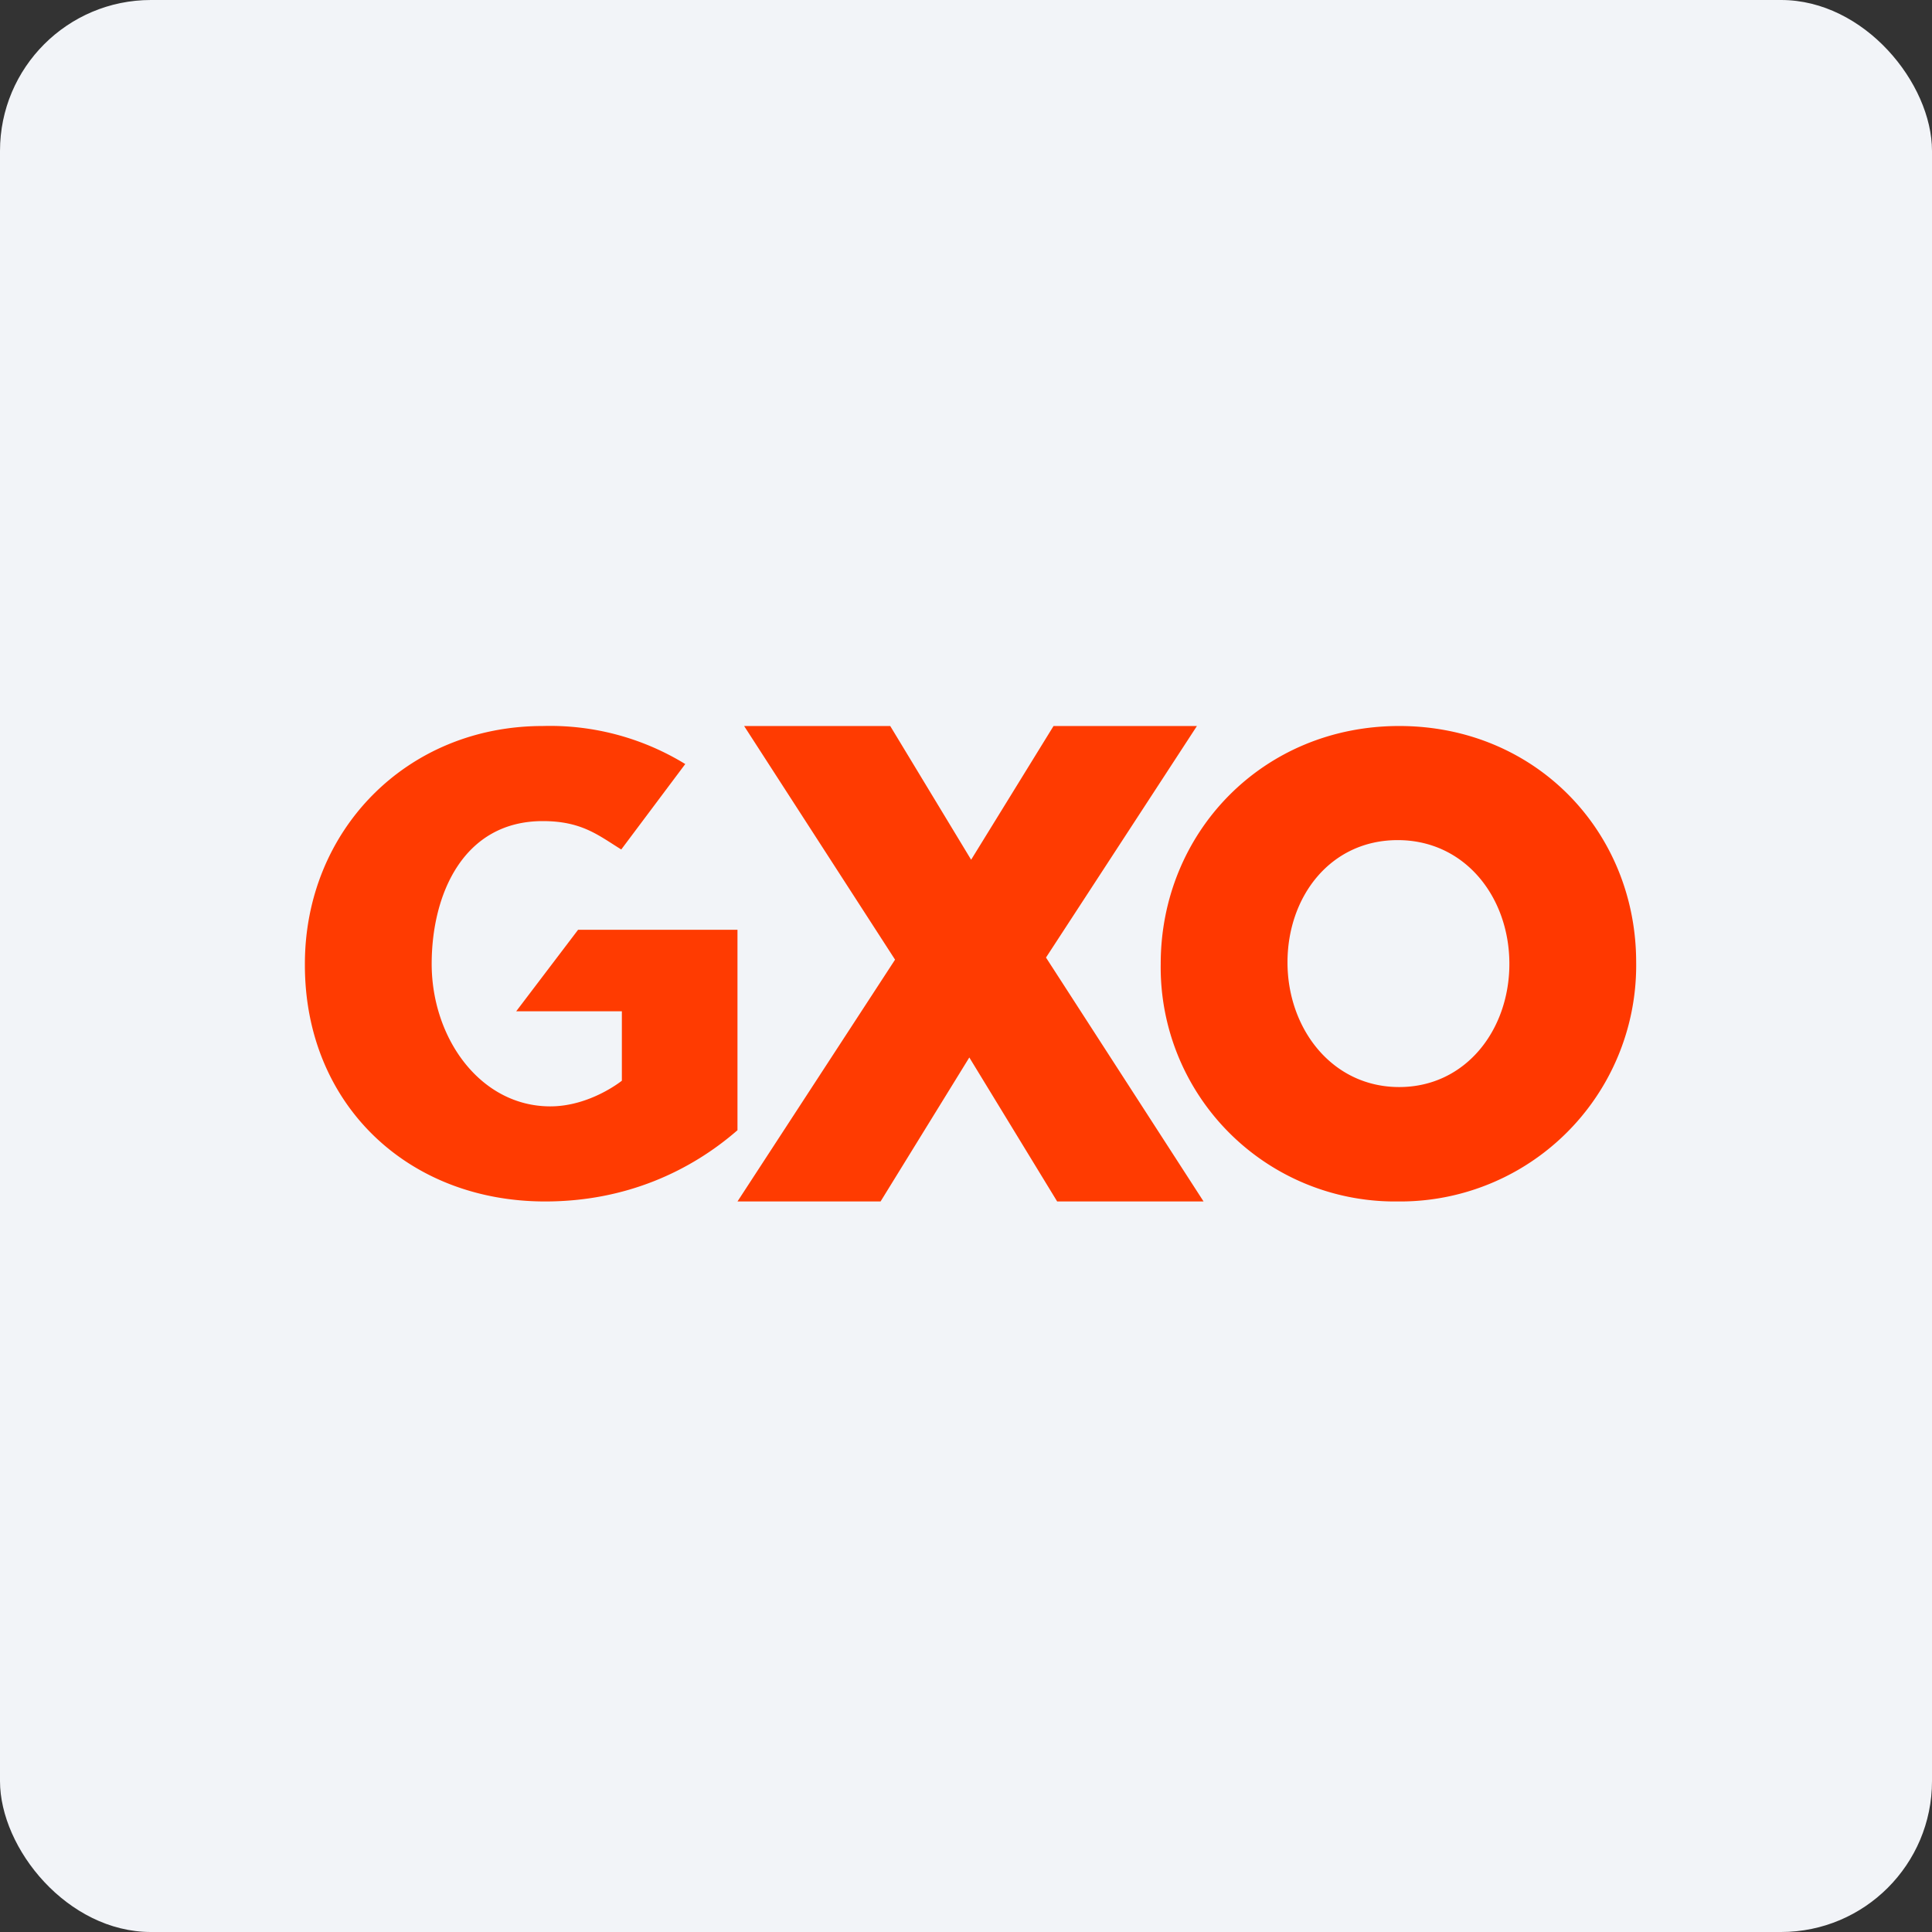
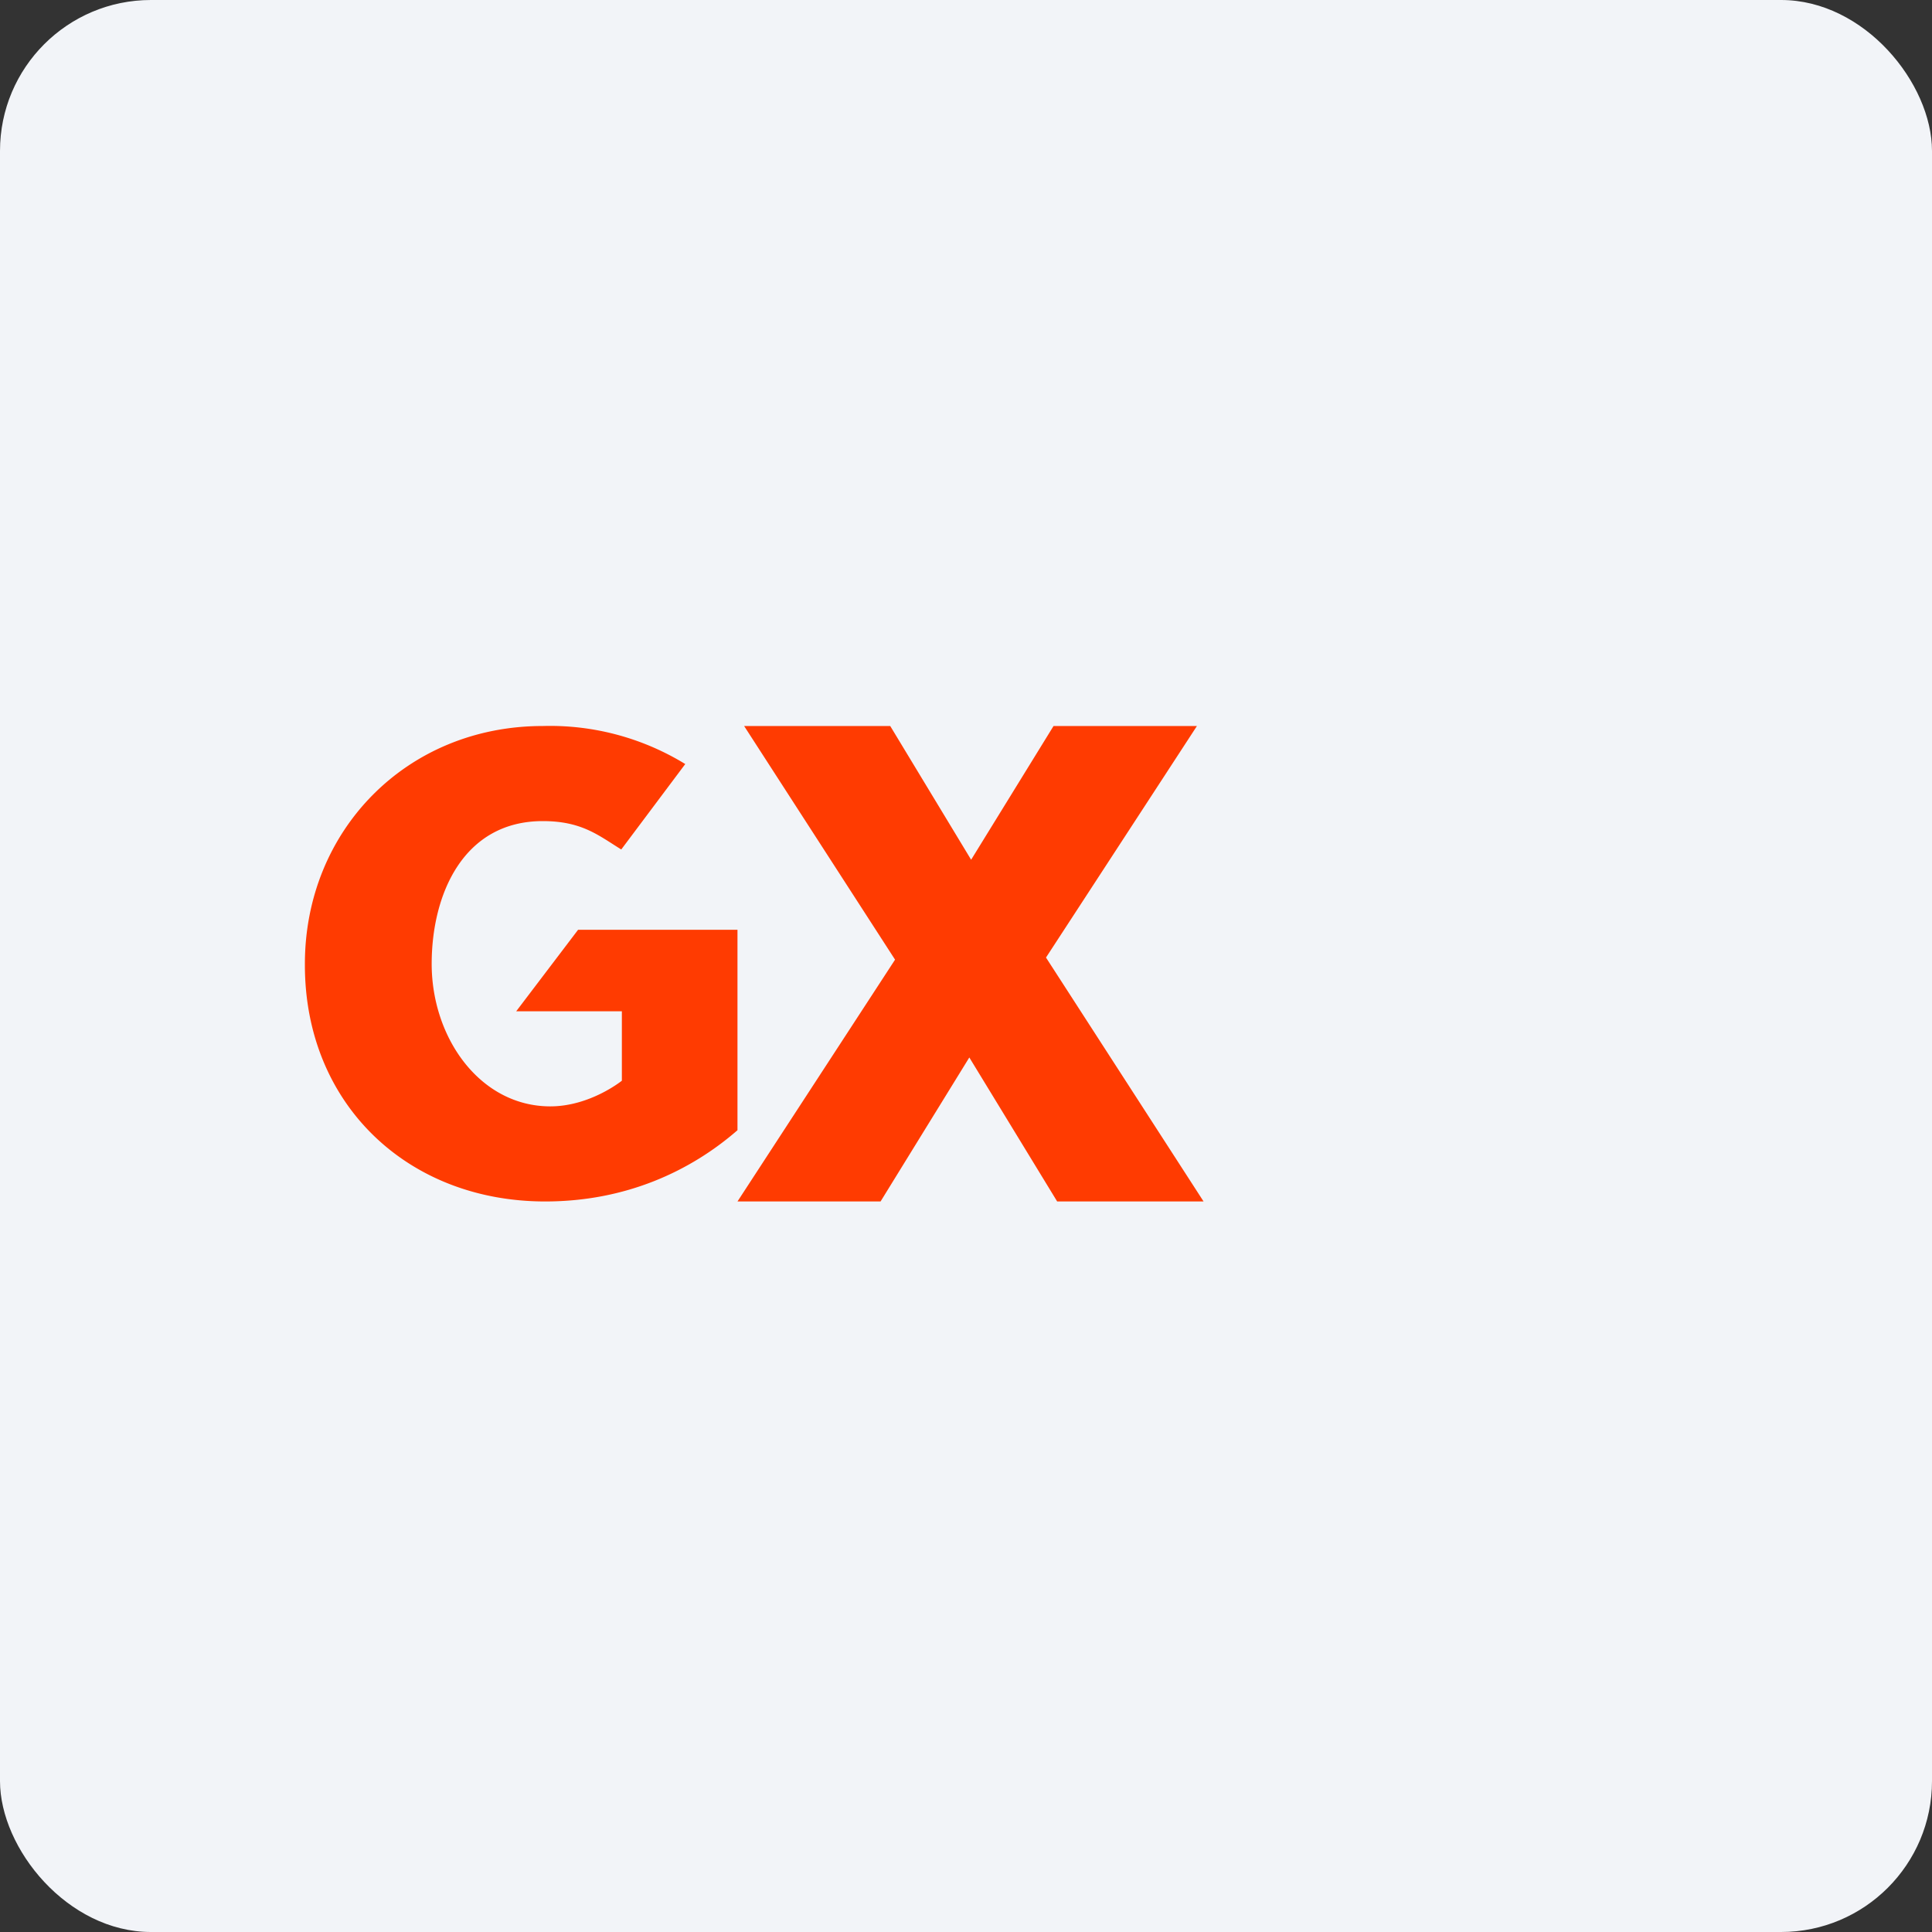
<svg xmlns="http://www.w3.org/2000/svg" width="64" height="64" viewBox="0 0 64 64">
  <rect x="0" y="0" width="64" height="64" fill="#333333" stroke="none" />
  <rect x="0" y="0" width="64" height="64" rx="5" ry="5" fill="#f2f4f8" />
-   <path fill="#f2f4f8" d="M 2.75,2 L 61.55,2 L 61.55,60.80 L 2.75,60.80 L 2.75,2" />
-   <path d="M 54.20,31.88 A 7.82,7.82 0 0,1 46.30,39.80 A 7.76,7.76 0 0,1 38.45,31.93 C 38.45,27.58 41.83,24.05 46.35,24.05 C 50.86,24.05 54.20,27.54 54.20,31.88 M 50,31.93 C 50,29.72 48.53,27.83 46.30,27.83 C 44.07,27.83 42.65,29.70 42.65,31.88 C 42.65,34.07 44.12,36.01 46.35,36.01 C 48.55,36.01 50,34.12 50,31.93" fill="#ff3800" />
  <path d="M 34.65,31.72 L 39.87,39.80 L 35.02,39.80 L 32.11,35.03 L 29.17,39.80 L 24.43,39.80 L 29.65,31.79 L 24.65,24.05 L 29.49,24.05 L 32.17,28.48 L 34.90,24.05 L 39.65,24.05 L 34.65,31.72 L 34.65,31.72 M 17.98,24.05 C 13.46,24.05 10.10,27.52 10.10,31.93 L 10.10,31.97 C 10.10,36.56 13.49,39.80 18.06,39.80 C 20.75,39.80 22.89,38.78 24.43,37.44 L 24.43,30.80 L 19.15,30.80 L 17.10,33.50 L 20.60,33.50 L 20.60,35.80 C 20.60,35.80 19.55,36.65 18.23,36.65 C 15.91,36.65 14.30,34.39 14.30,31.93 C 14.30,29.62 15.35,27.20 17.98,27.20 C 19.27,27.20 19.82,27.67 20.58,28.14 L 22.70,25.31 A 8.57,8.57 0 0,0 17.98,24.05" fill="#ff3b01" />
</svg>